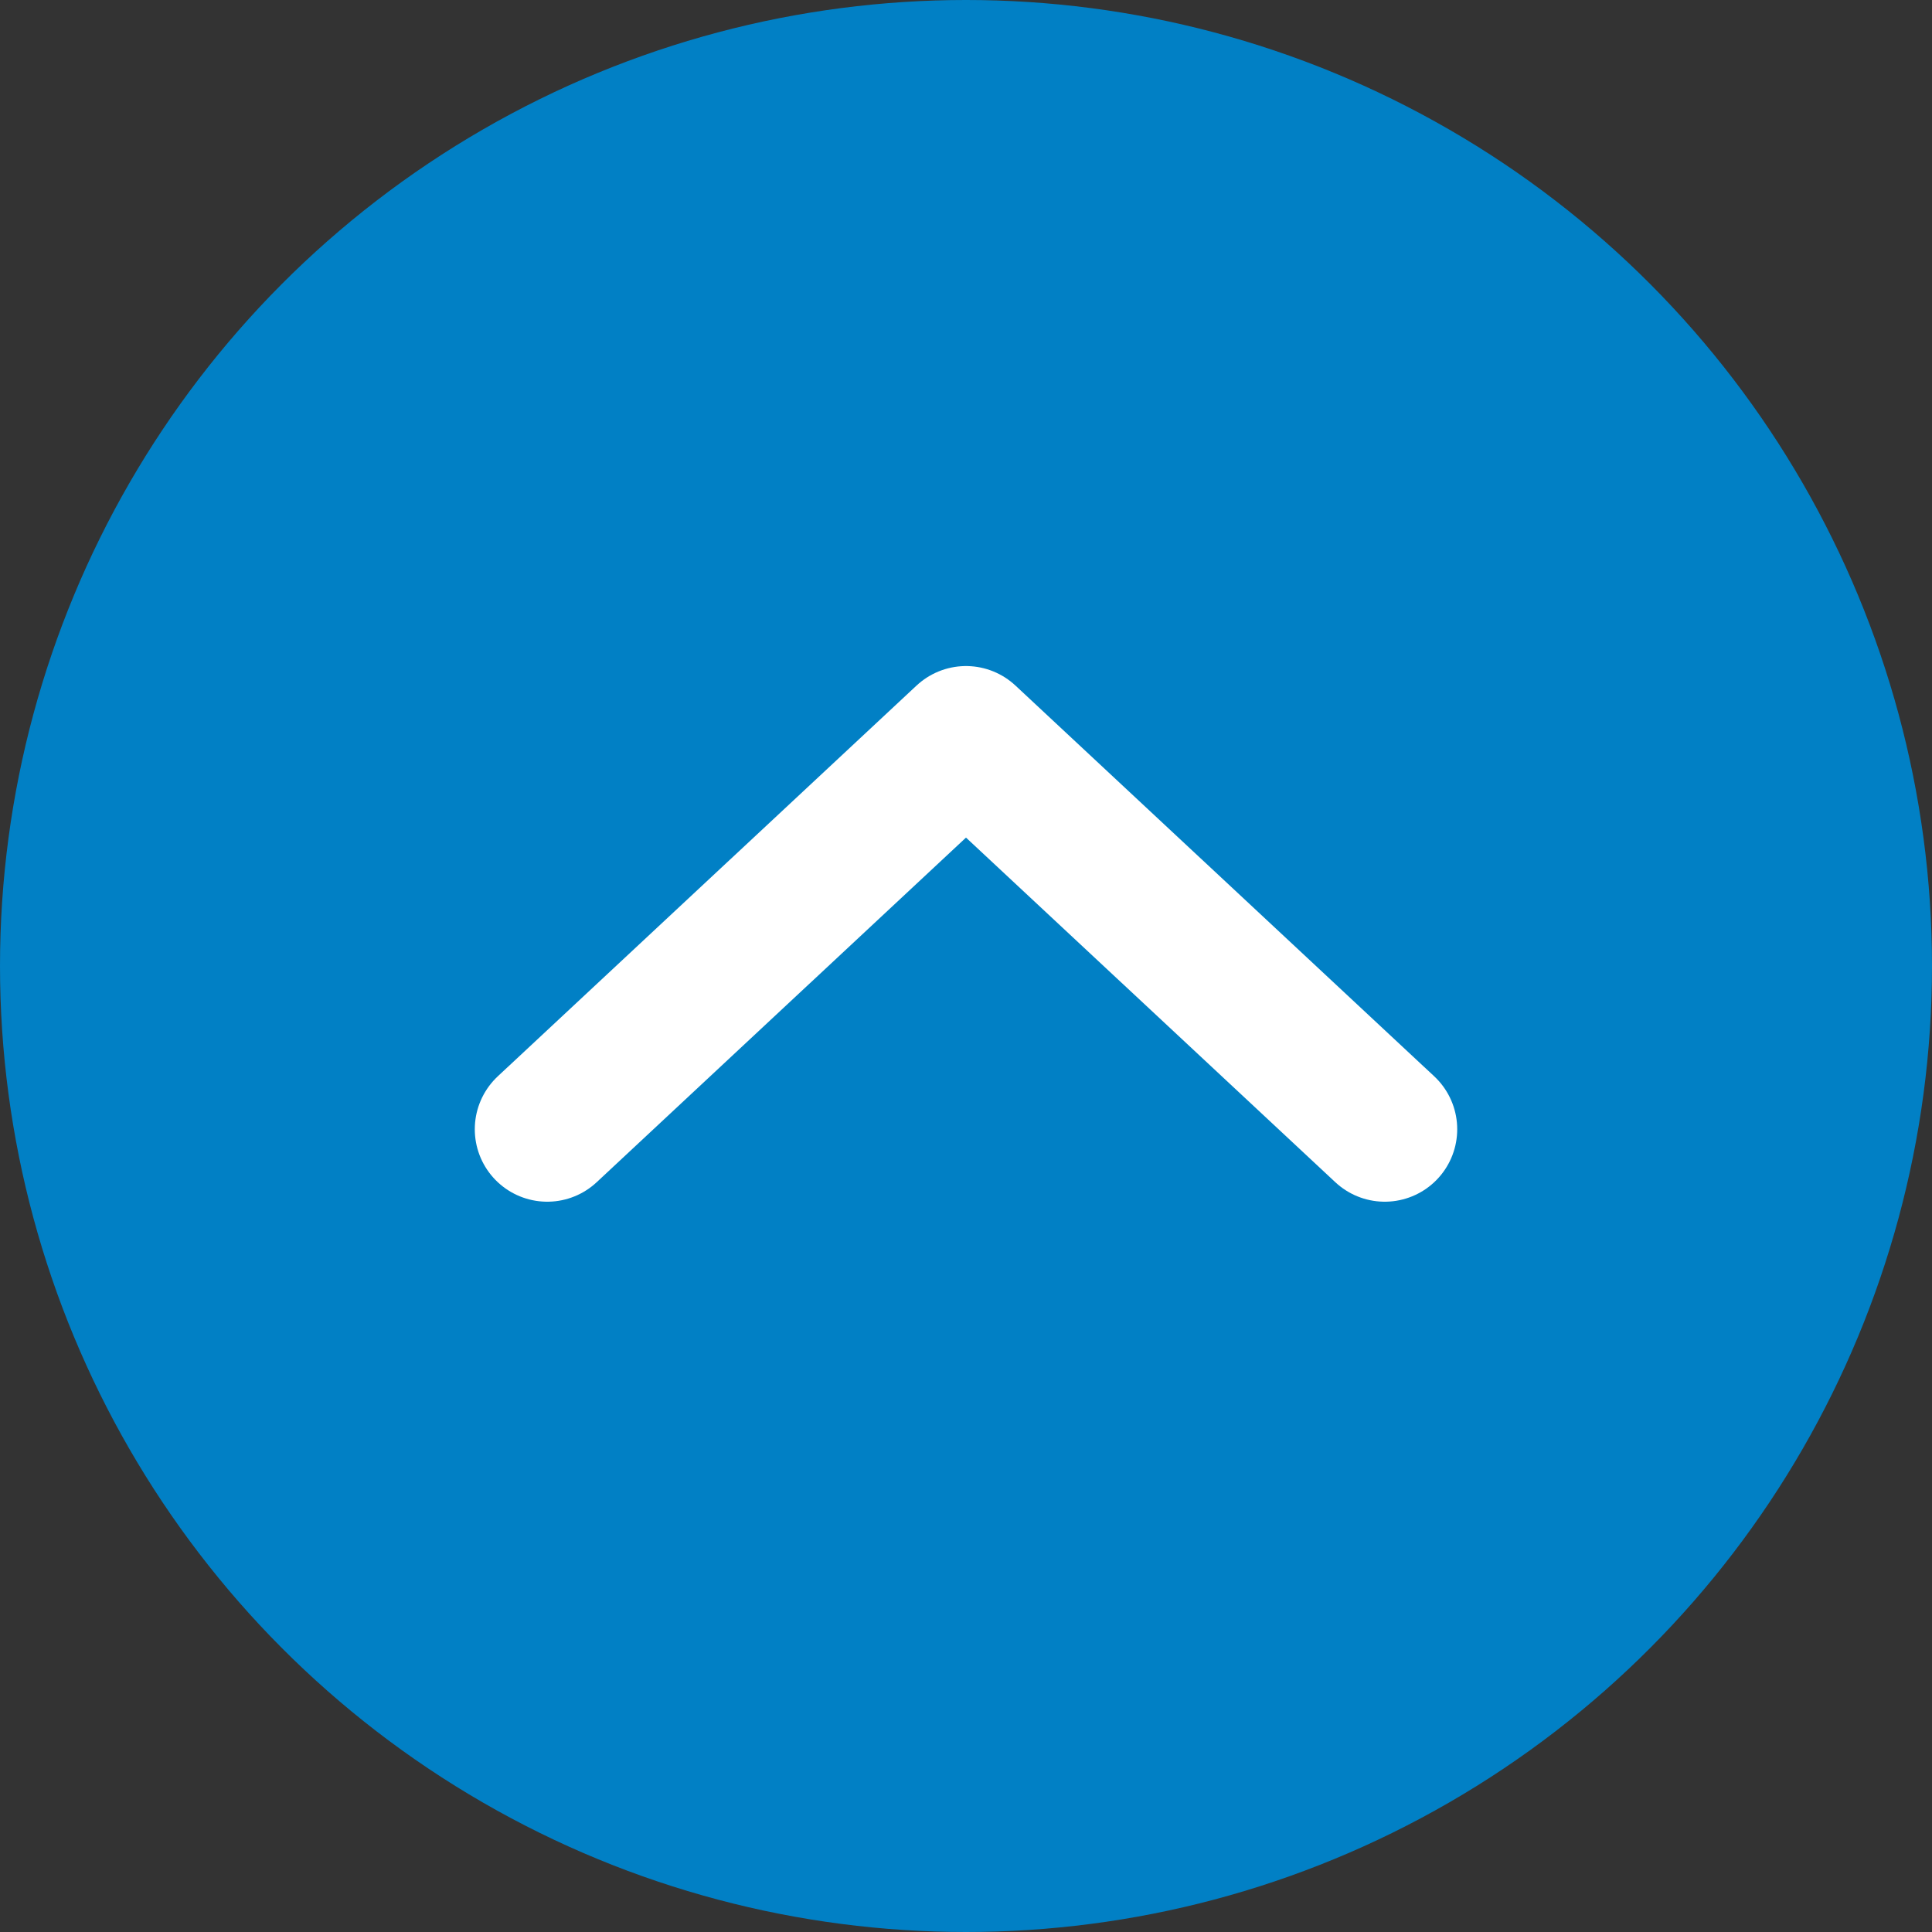
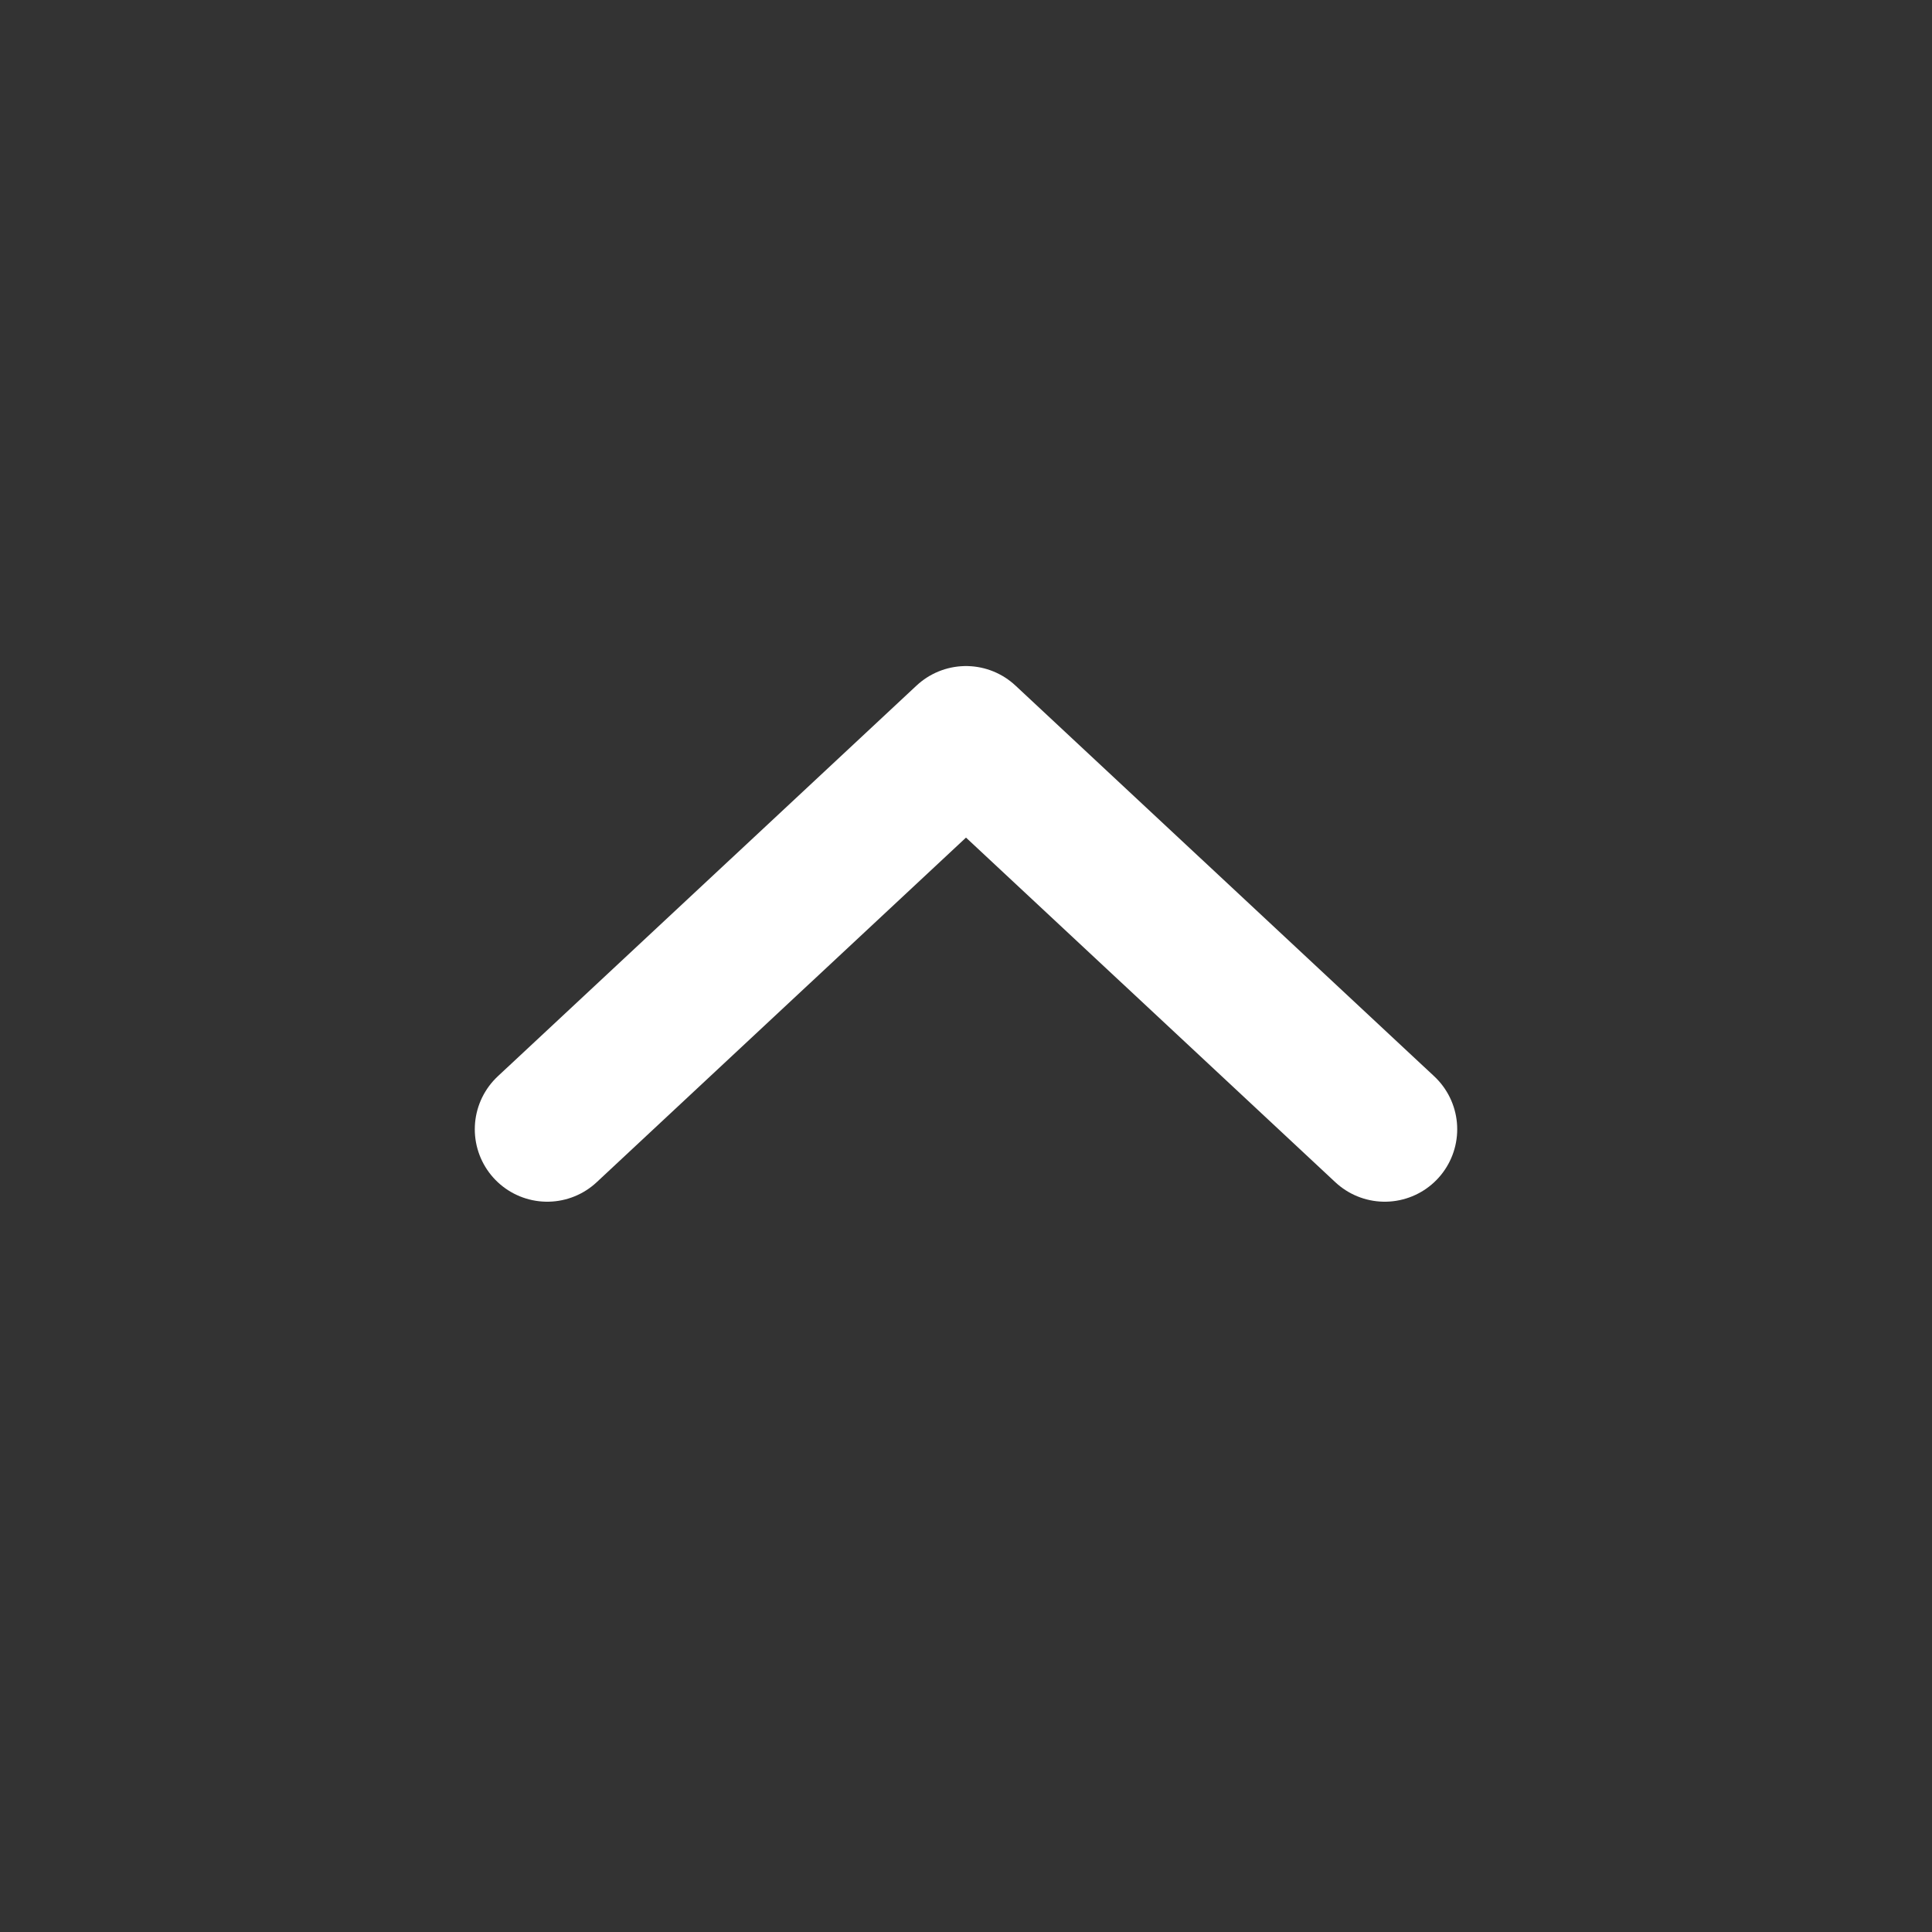
<svg xmlns="http://www.w3.org/2000/svg" id="_レイヤー_2" width="40" height="40" viewBox="0 0 40 40">
  <rect x="0" y="0" width="40" height="40" fill="#333333" stroke="none" />
  <defs>
    <style>.cls-1{fill:#0180c5;stroke-width:0px;}.cls-2{fill:none;stroke:#fff;stroke-linecap:round;stroke-linejoin:round;stroke-width:3px;}</style>
  </defs>
  <g id="_ヘッダー">
-     <circle class="cls-1" cx="20" cy="20" r="20" />
    <polyline class="cls-2" points="11.33 23.38 20 15.29 28.67 23.38" />
  </g>
</svg>